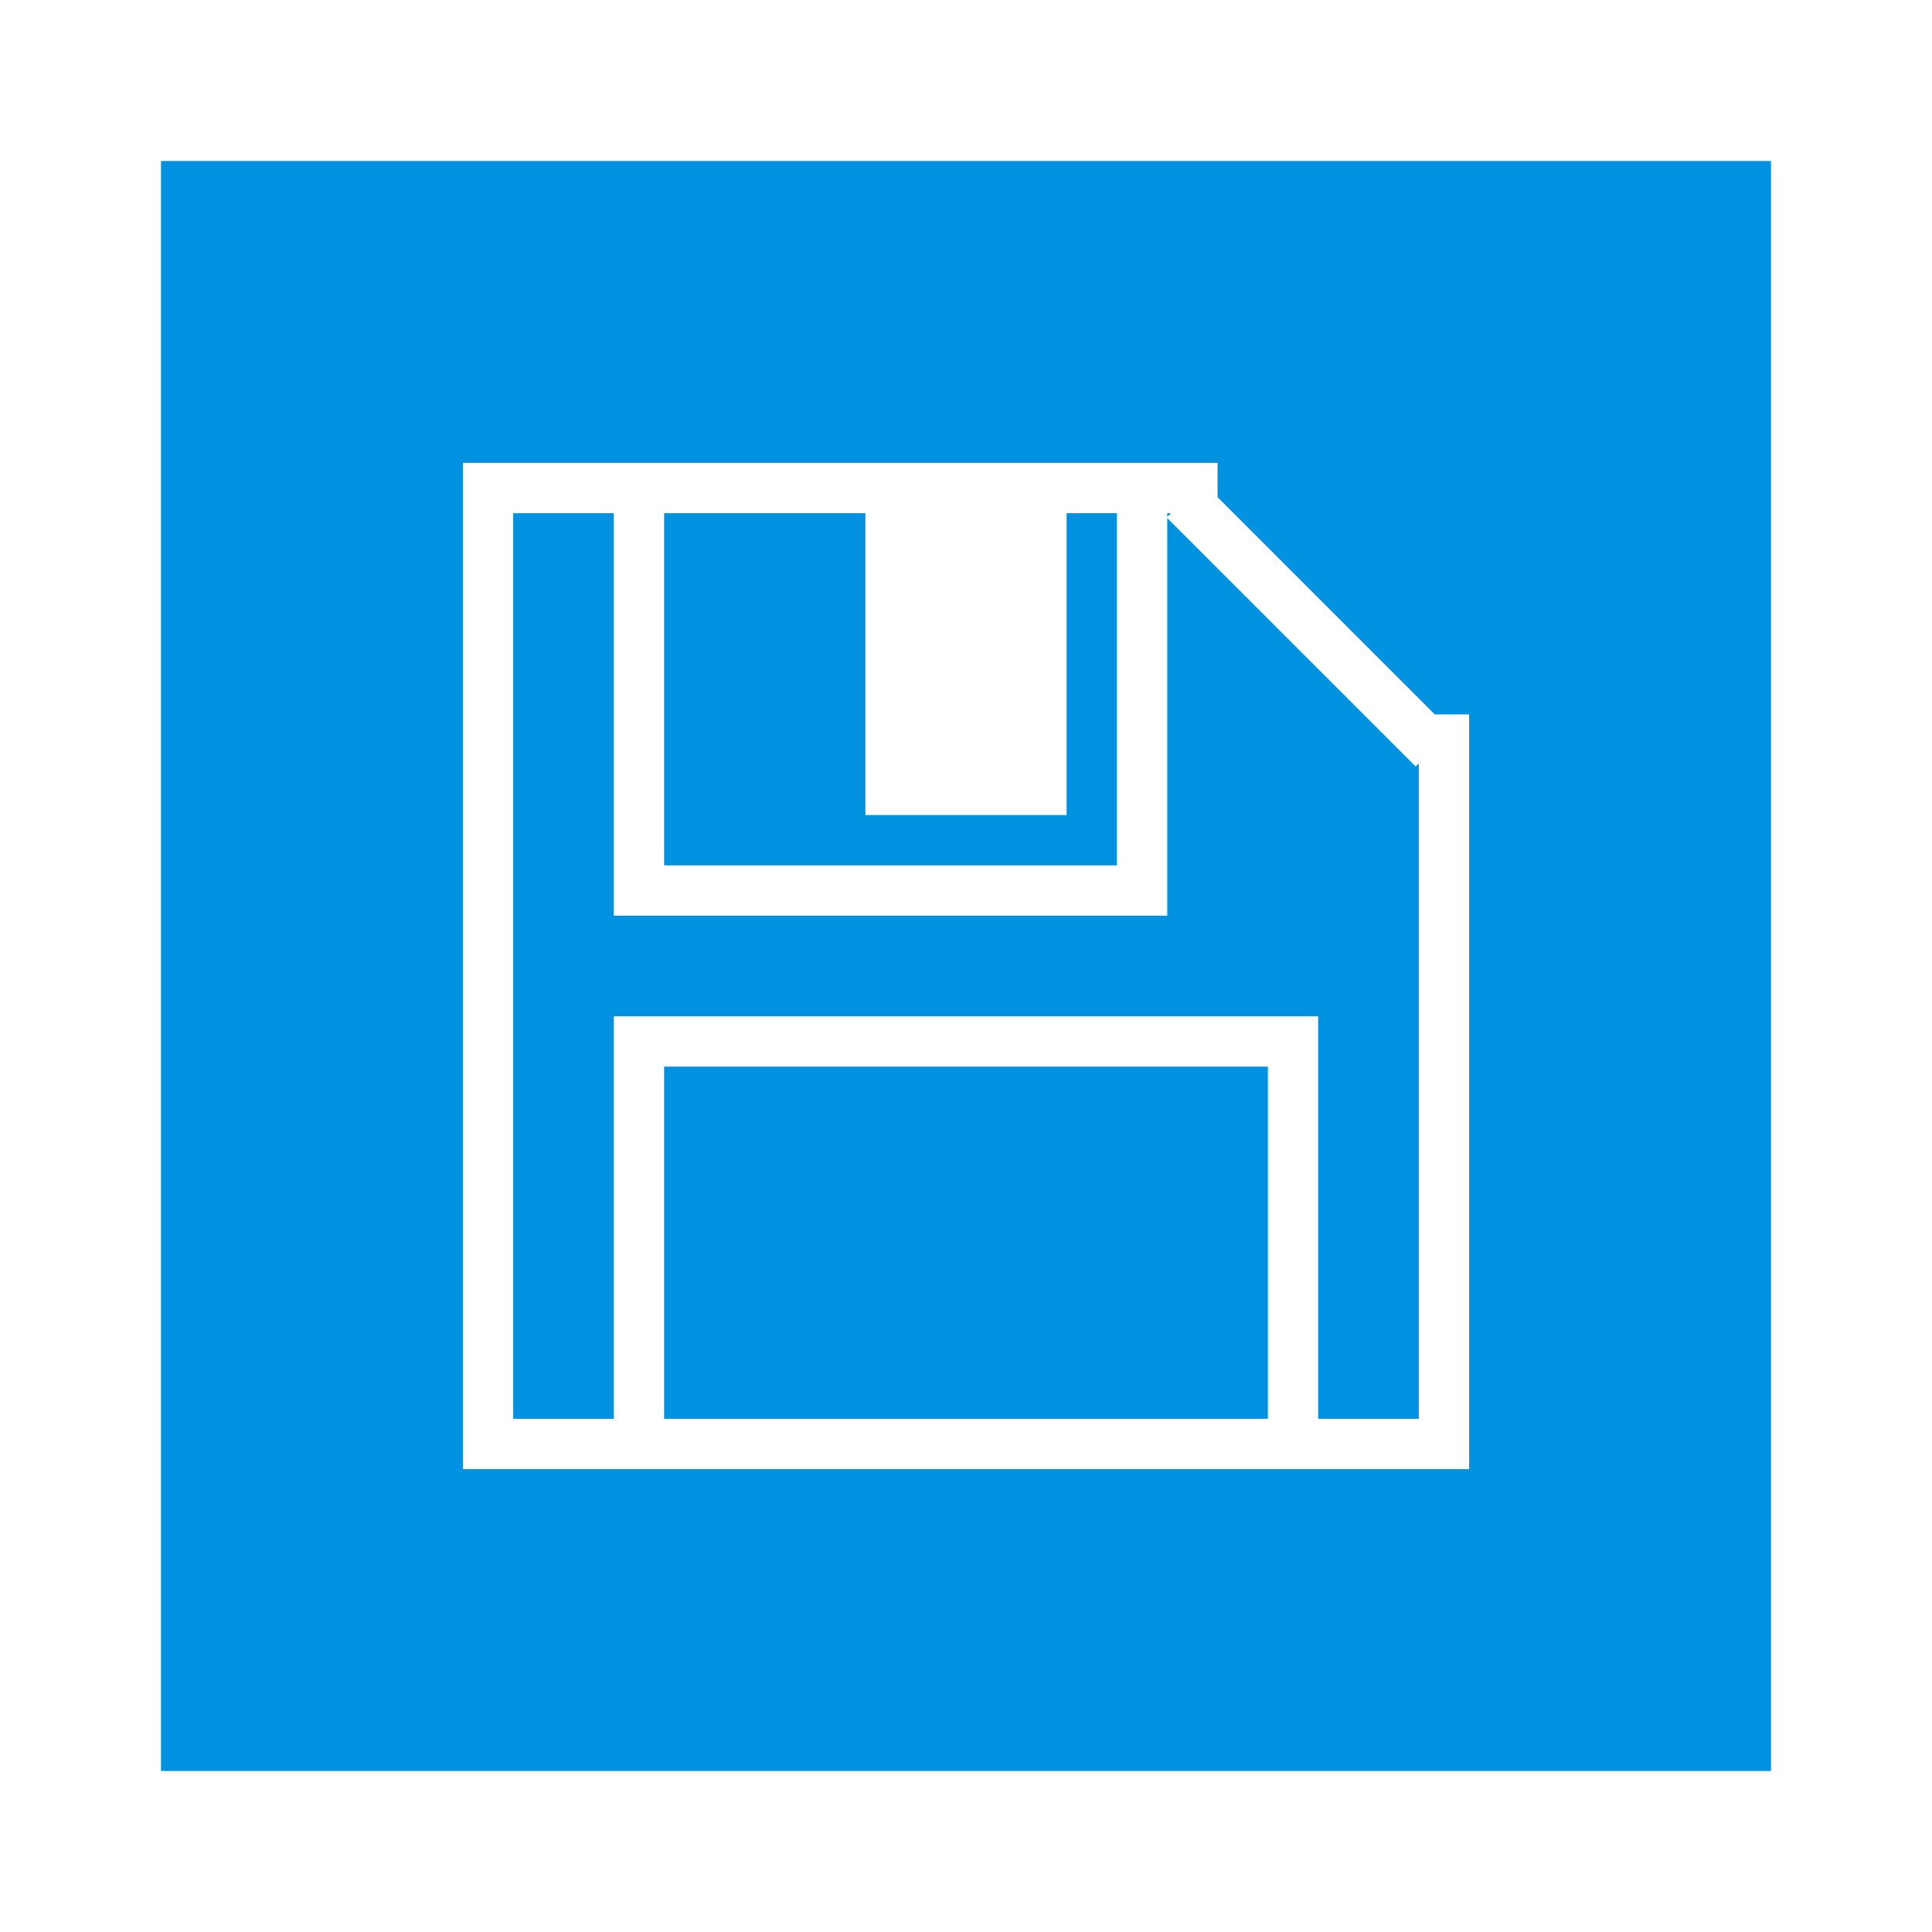
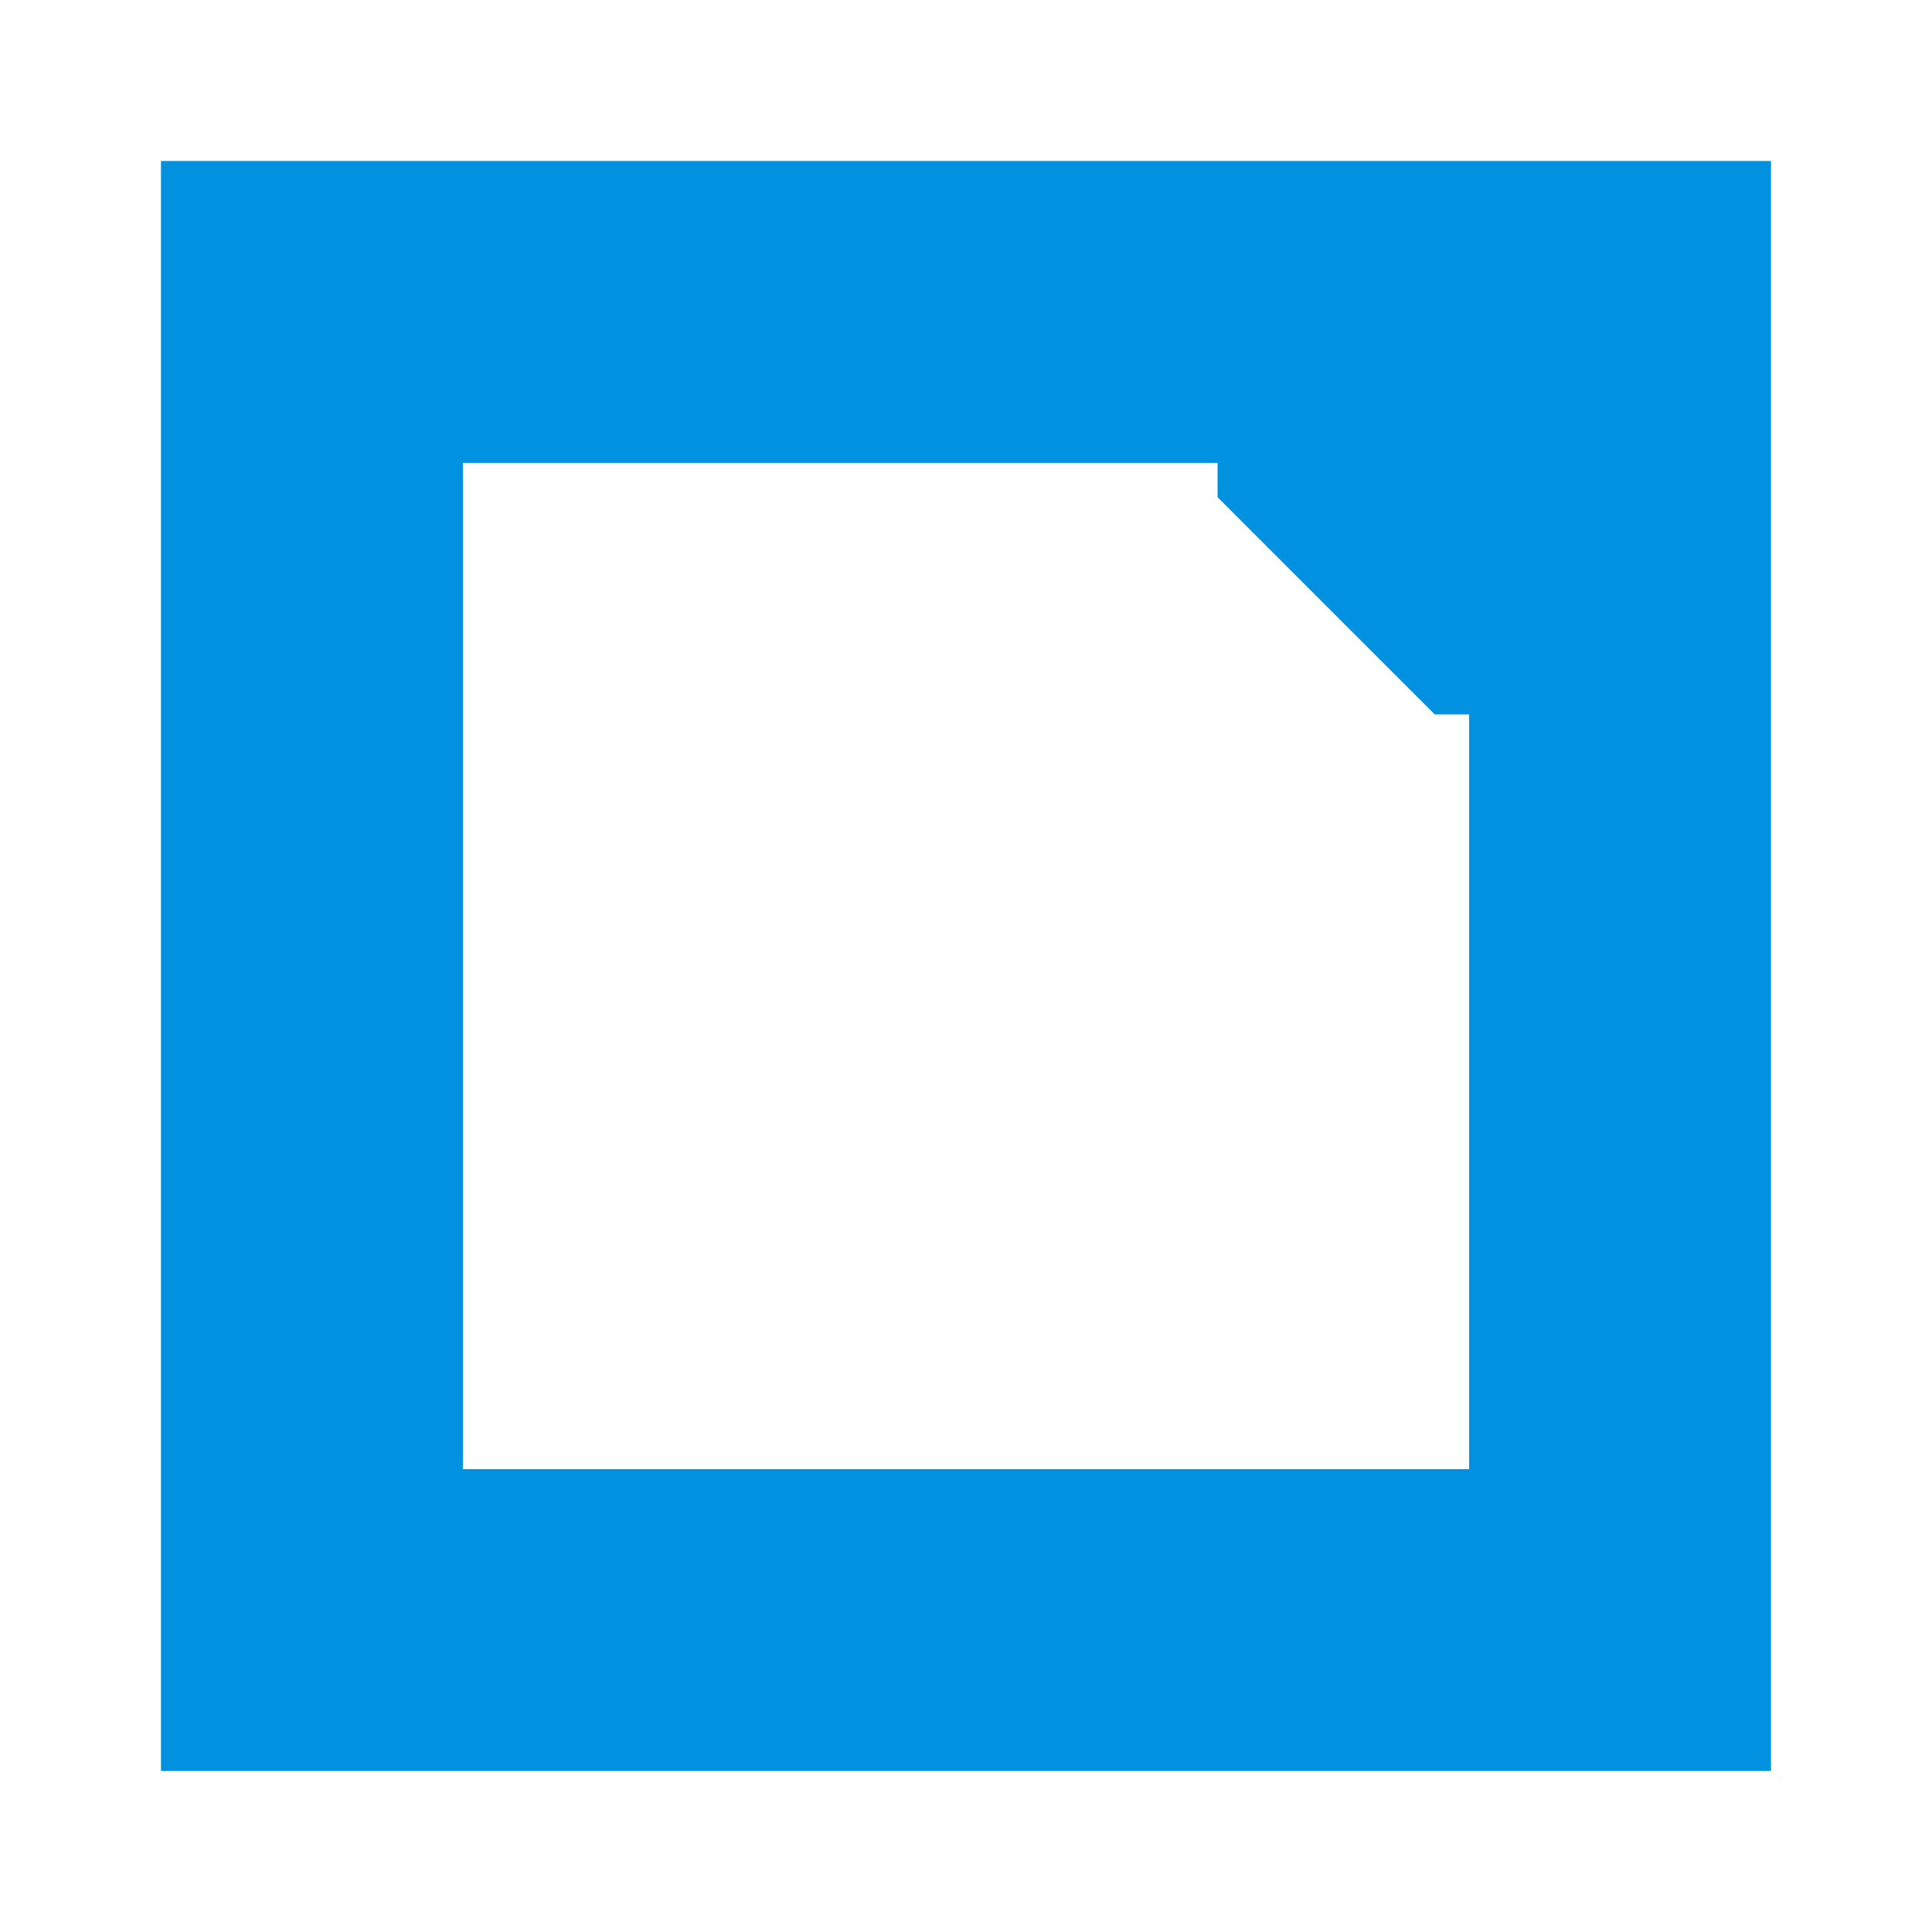
<svg xmlns="http://www.w3.org/2000/svg" version="1.1" id="Ebene_1" x="0px" y="0px" width="48px" height="48px" viewBox="0 0 48 48" enable-background="new 0 0 48 48" xml:space="preserve">
  <g>
-     <polygon fill="#0092E1" points="29,12.75 29,12.841 29.096,12.75  " />
-     <rect x="16.5" y="26.5" fill="#0092E1" width="15" height="8.75" />
-     <polygon fill="#0092E1" points="27.75,12.75 26.5,12.75 26.5,20.25 21.5,20.25 21.5,12.75 16.5,12.75 16.5,21.5 27.75,21.5  " />
-     <polygon fill="#0092E1" points="29,12.873 29,22.75 15.25,22.75 15.25,12.75 12.75,12.75 12.75,35.25 15.25,35.25 15.25,25.25    32.75,25.25 32.75,35.25 35.25,35.25 35.25,18.967 35.172,19.045  " />
    <path fill="#0092E1" d="M4,4v40h40V4H4z M36.5,36.5h-25v-25h18.75v0.853l5.396,5.397H36.5V36.5z" />
  </g>
</svg>